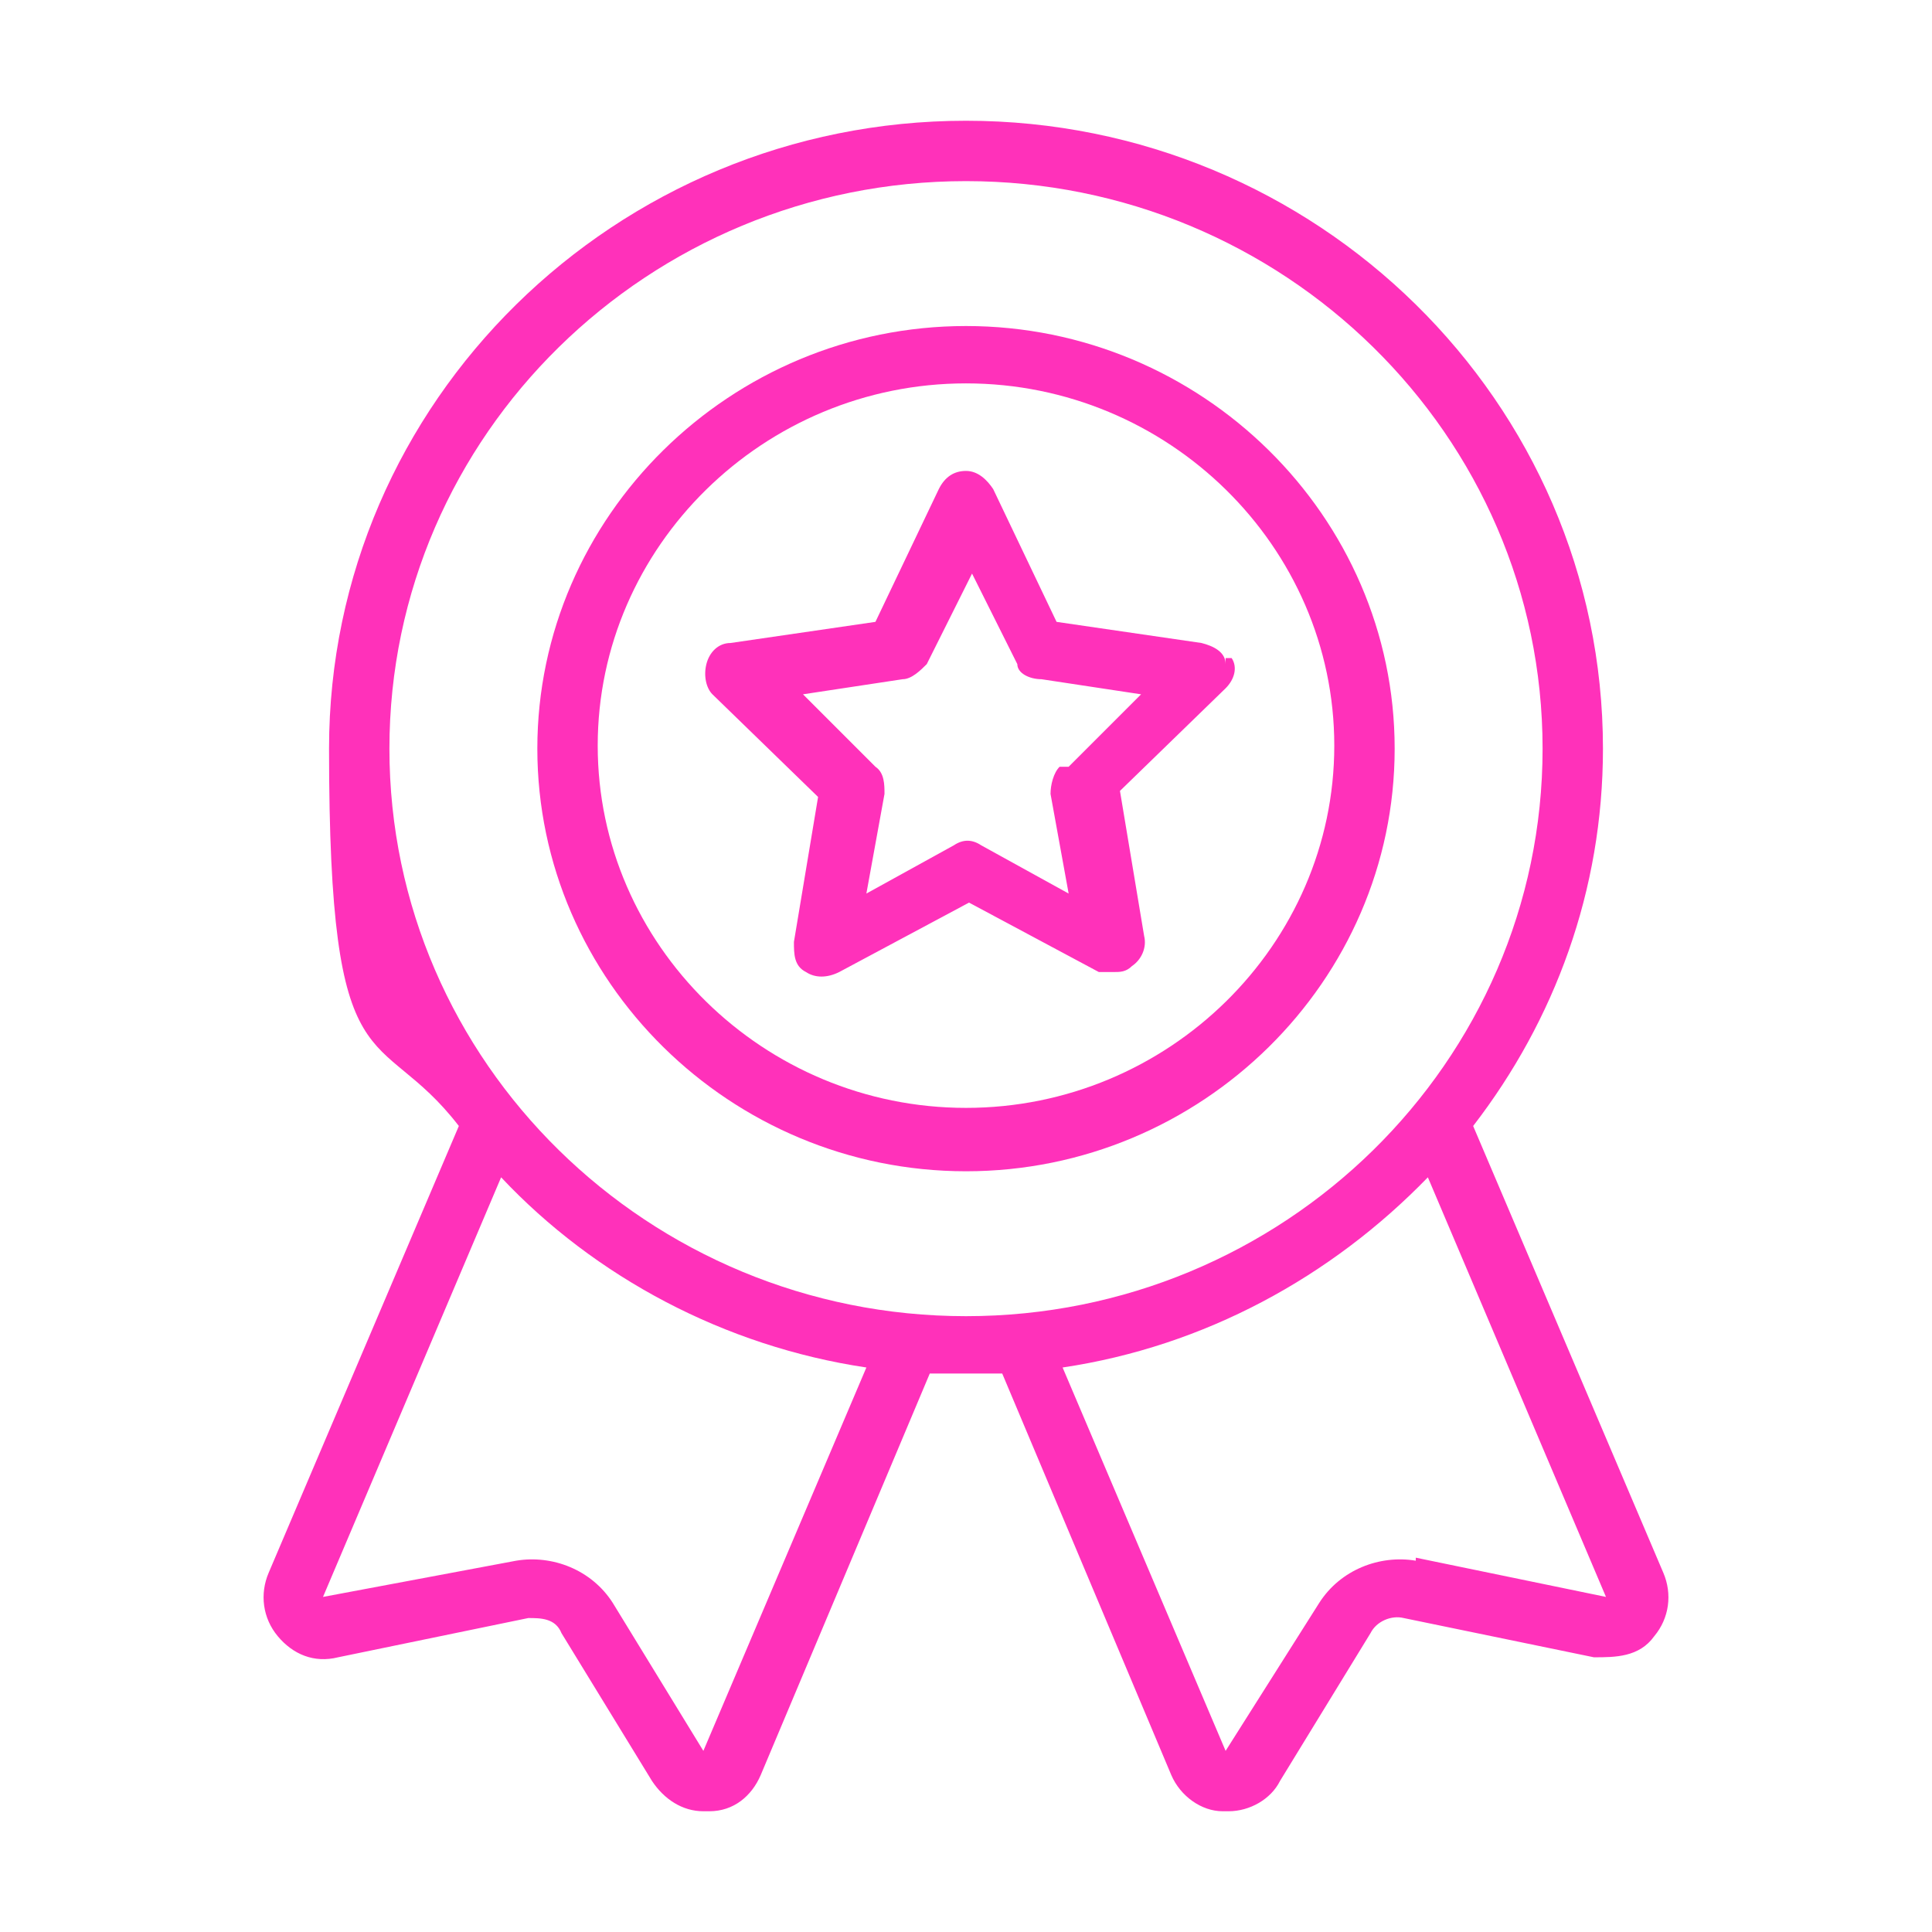
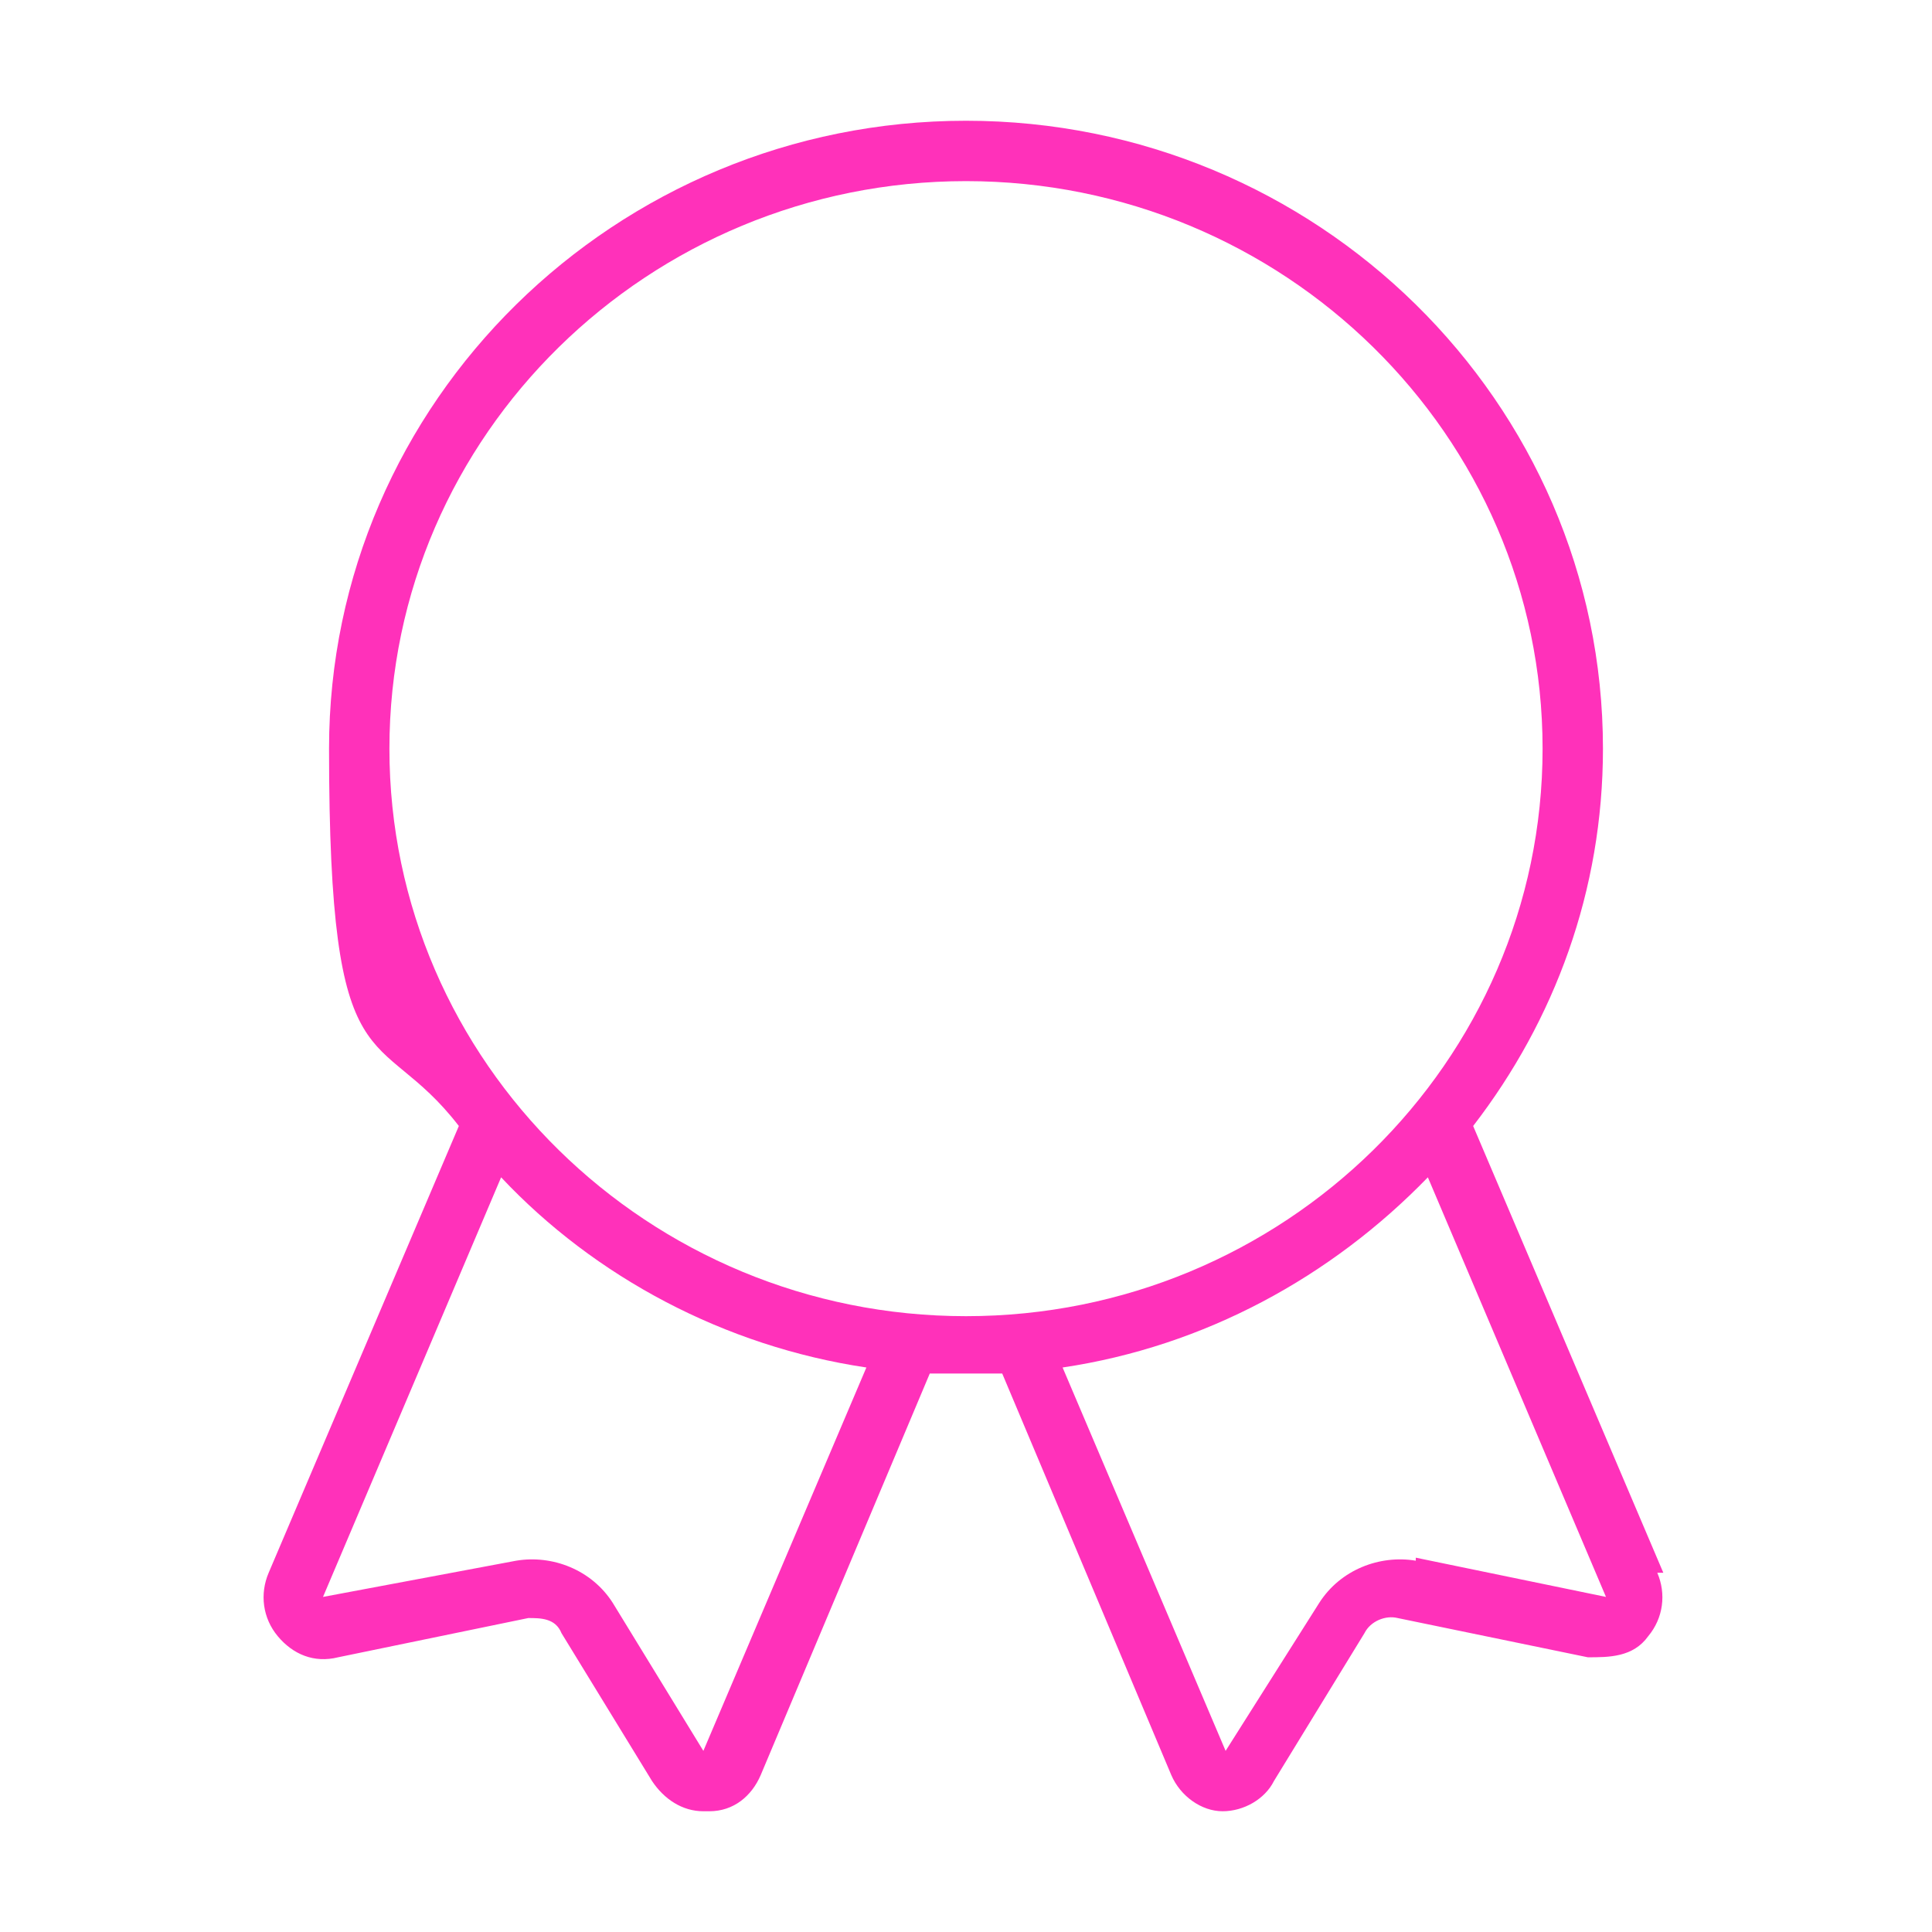
<svg xmlns="http://www.w3.org/2000/svg" viewBox="0 0 64 64" version="1.1" id="Line">
  <defs>
    <style>
      .st0 {
        fill: #ff31ba;
      }
    </style>
  </defs>
-   <path d="M32,10.8c-7.8,0-14.2,6.3-14.2,14s6.4,14,14.2,14,14.2-6.3,14.2-14-6.4-14-14.2-14ZM32,36.7c-6.7,0-12.2-5.4-12.2-12s5.5-12,12.2-12,12.2,5.4,12.2,12-5.5,12-12.2,12Z" class="st0" />
-   <path d="M55.1,52.1l-6.3-14.8c2.7-3.5,4.3-7.8,4.3-12.5,0-11.5-9.5-20.8-21.1-20.8S10.9,13.3,10.9,24.8s1.6,9,4.3,12.5l-6.3,14.8c-.3.7-.2,1.5.3,2.1s1.2.9,2,.7l6.3-1.3c.4,0,.9,0,1.1.5l3,4.9c.4.6,1,1,1.7,1s.1,0,.2,0c.8,0,1.4-.5,1.7-1.2l5.6-13.3h2.4l5.6,13.3c.3.7,1,1.2,1.7,1.2h.2c.7,0,1.4-.4,1.7-1l3-4.9c.2-.4.7-.6,1.1-.5l6.3,1.3c.7,0,1.5,0,2-.7.5-.6.6-1.4.3-2.1h0ZM23.3,58l-3-4.9c-.7-1.1-2-1.6-3.2-1.4l-6.4,1.2,5.9-13.9c3.1,3.3,7.4,5.6,12.1,6.3l-5.4,12.7h0ZM32,43.6c-10.5,0-19.1-8.4-19.1-18.8S21.5,6,32,6s19.1,8.4,19.1,18.8-8.6,18.8-19.1,18.8h0ZM46.9,51.7c-1.2-.2-2.5.3-3.2,1.4l-3.1,4.9-5.4-12.7c4.7-.7,8.9-3,12.1-6.3l5.9,13.9-6.3-1.3h0Z" class="st0" />
-   <path d="M40.6,22c0-.4-.4-.6-.8-.7l-4.8-.7-2.1-4.4c-.2-.3-.5-.6-.9-.6s-.7.2-.9.6l-2.1,4.4-4.8.7c-.4,0-.7.3-.8.7-.1.4,0,.8.2,1l3.5,3.4-.8,4.8c0,.4,0,.8.4,1,.3.2.7.2,1.1,0l4.3-2.3,4.3,2.3c0,0,.3,0,.5,0s.4,0,.6-.2c.3-.2.5-.6.4-1l-.8-4.8,3.5-3.4c.3-.3.4-.7.2-1h-.2ZM35.1,25.4c-.2.2-.3.6-.3.9l.6,3.3-2.9-1.6c-.3-.2-.6-.2-.9,0l-2.9,1.6.6-3.3c0-.3,0-.7-.3-.9l-2.4-2.4,3.3-.5c.3,0,.6-.3.8-.5l1.5-3,1.5,3c0,.3.4.5.8.5l3.3.5-2.4,2.4h-.3Z" class="st0" />
+   <path d="M55.1,52.1l-6.3-14.8c2.7-3.5,4.3-7.8,4.3-12.5,0-11.5-9.5-20.8-21.1-20.8S10.9,13.3,10.9,24.8s1.6,9,4.3,12.5l-6.3,14.8c-.3.7-.2,1.5.3,2.1s1.2.9,2,.7l6.3-1.3c.4,0,.9,0,1.1.5l3,4.9c.4.6,1,1,1.7,1s.1,0,.2,0c.8,0,1.4-.5,1.7-1.2l5.6-13.3h2.4l5.6,13.3c.3.7,1,1.2,1.7,1.2c.7,0,1.4-.4,1.7-1l3-4.9c.2-.4.7-.6,1.1-.5l6.3,1.3c.7,0,1.5,0,2-.7.5-.6.6-1.4.3-2.1h0ZM23.3,58l-3-4.9c-.7-1.1-2-1.6-3.2-1.4l-6.4,1.2,5.9-13.9c3.1,3.3,7.4,5.6,12.1,6.3l-5.4,12.7h0ZM32,43.6c-10.5,0-19.1-8.4-19.1-18.8S21.5,6,32,6s19.1,8.4,19.1,18.8-8.6,18.8-19.1,18.8h0ZM46.9,51.7c-1.2-.2-2.5.3-3.2,1.4l-3.1,4.9-5.4-12.7c4.7-.7,8.9-3,12.1-6.3l5.9,13.9-6.3-1.3h0Z" class="st0" />
</svg>